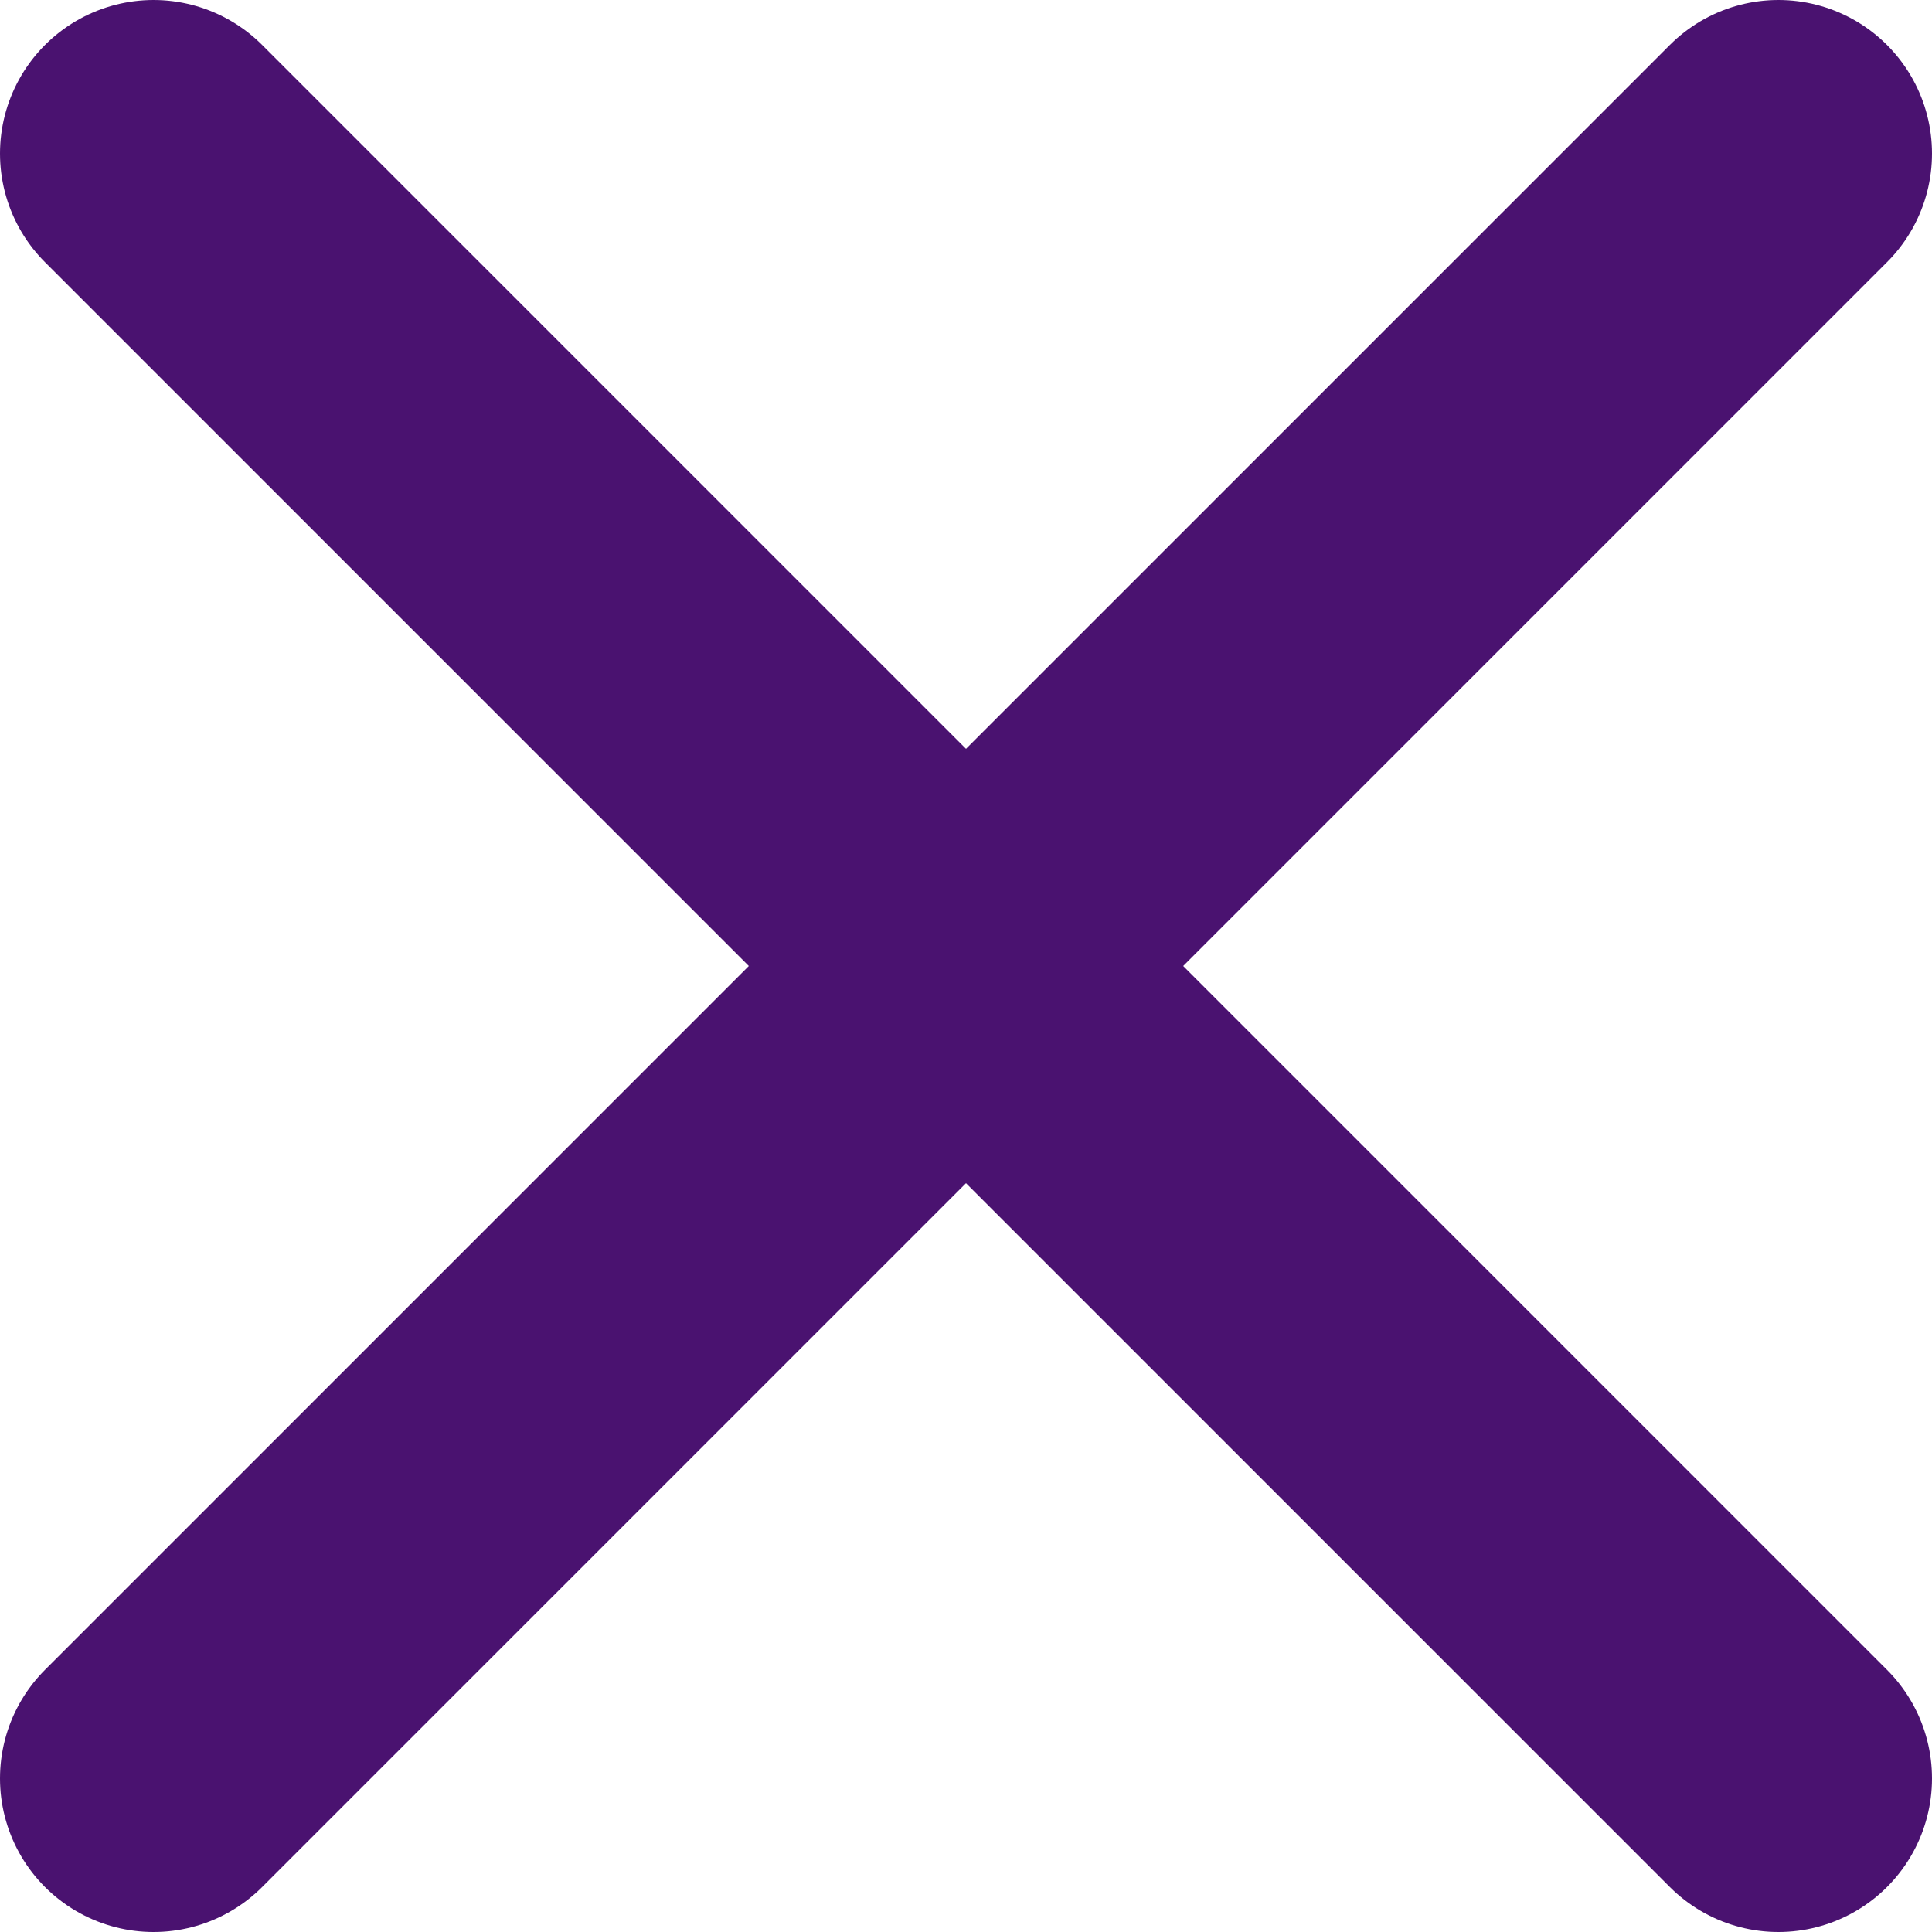
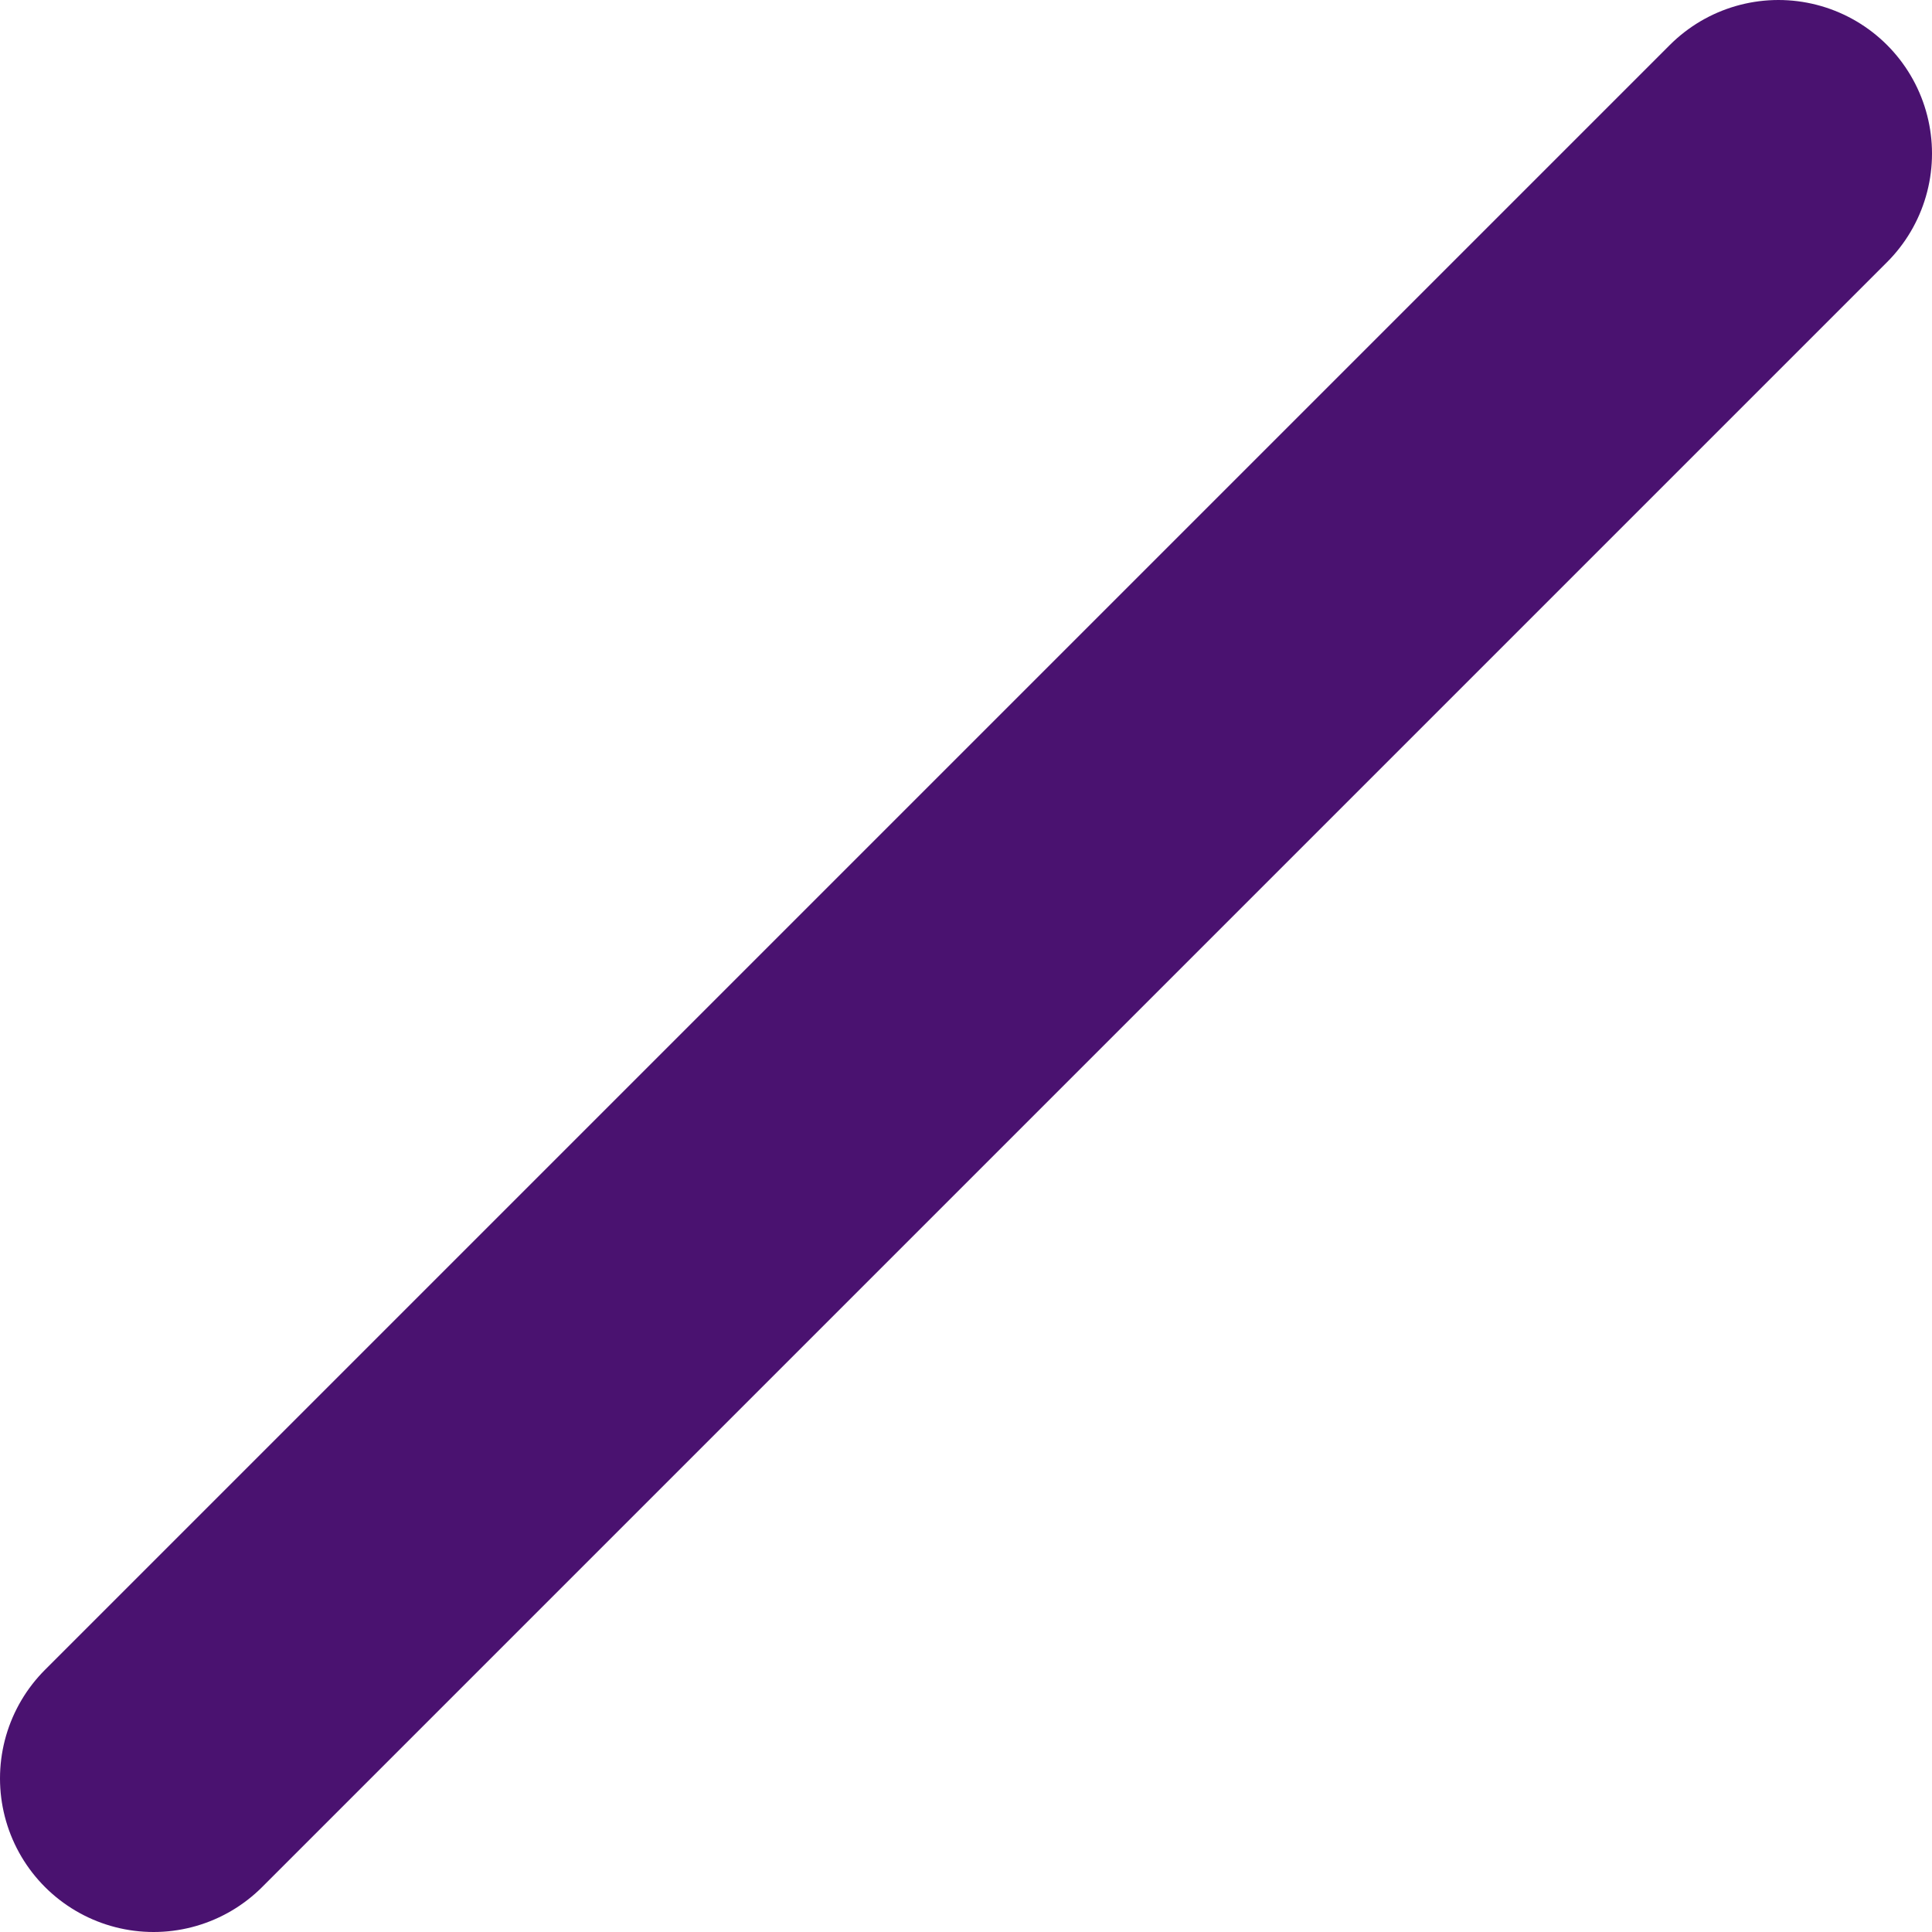
<svg xmlns="http://www.w3.org/2000/svg" id="Isolation_Mode681b82762d35a" data-name="Isolation Mode" viewBox="0 0 12.58 12.58" aria-hidden="true" width="12px" height="12px">
  <defs>
    <linearGradient class="cerosgradient" data-cerosgradient="true" id="CerosGradient_ide4ec2e5d9" gradientUnits="userSpaceOnUse" x1="50%" y1="100%" x2="50%" y2="0%">
      <stop offset="0%" stop-color="#d1d1d1" />
      <stop offset="100%" stop-color="#d1d1d1" />
    </linearGradient>
    <linearGradient />
    <style>
      .cls-1-681b82762d35a{
        fill: none;
        stroke: #4a1270;
        stroke-linecap: round;
        stroke-miterlimit: 10;
        stroke-width: 2px;
      }
    </style>
  </defs>
-   <line class="cls-1-681b82762d35a" x1="11.58" y1="11.58" x2="1" y2="1" />
  <line class="cls-1-681b82762d35a" x1="1" y1="11.58" x2="11.58" y2="1" />
</svg>